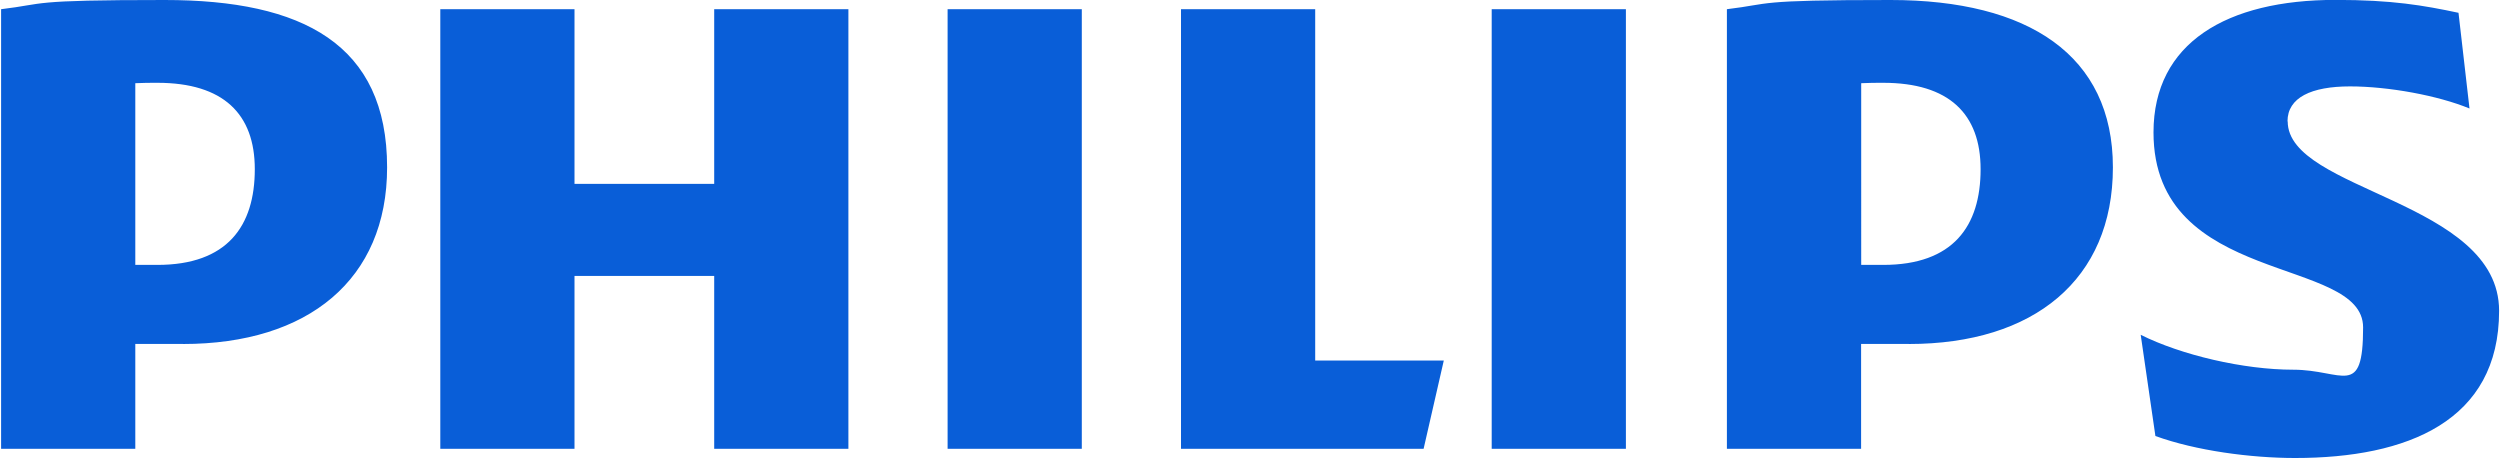
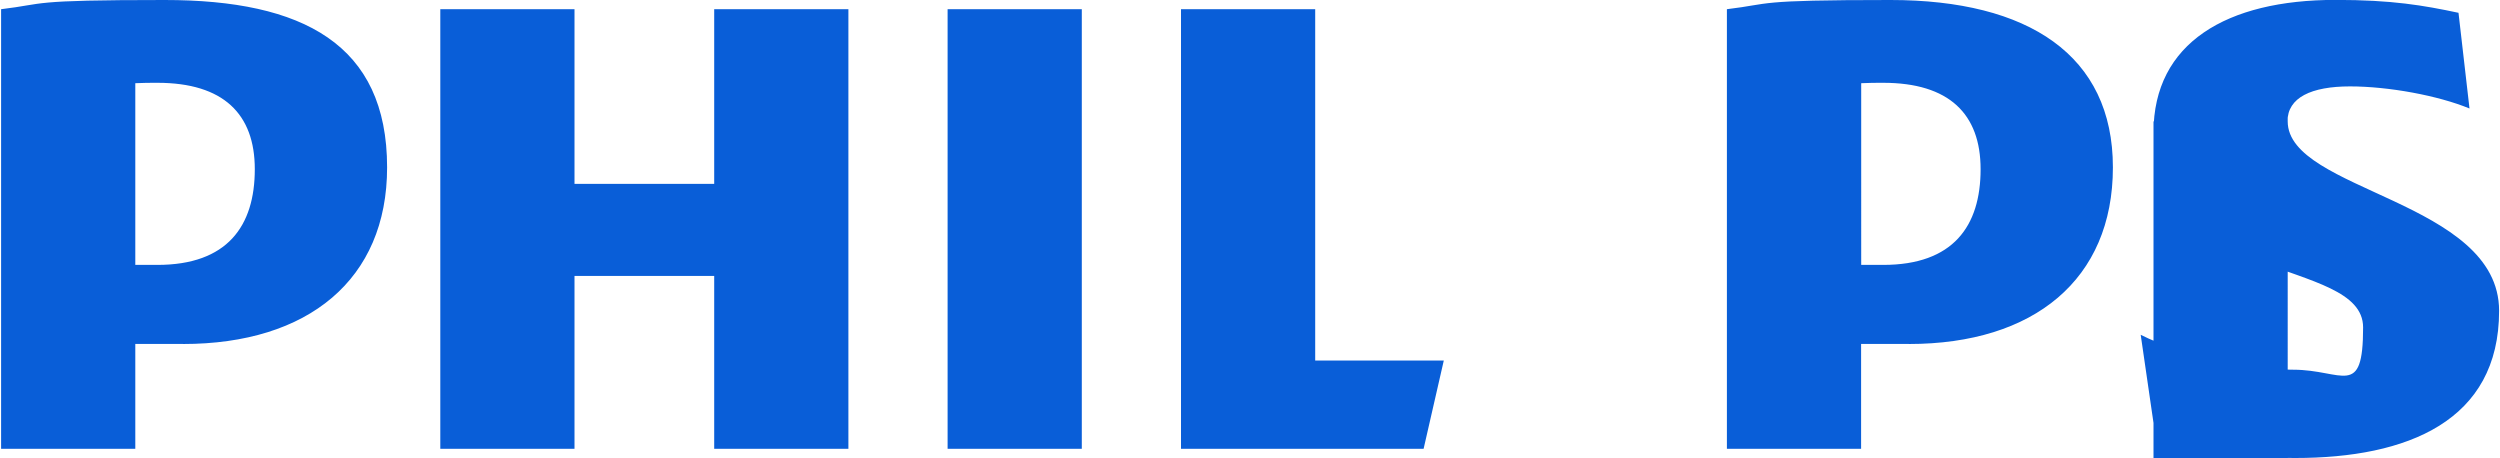
<svg xmlns="http://www.w3.org/2000/svg" id="Layer_1" version="1.1" viewBox="0 0 2500 458">
  <defs>
    <style>
      .st0 {
        fill: #095ed8;
      }
    </style>
  </defs>
-   <path class="st0" d="M254.8,169.2c0,57-27.6,95.7-97.4,95.7h-22.1V83.2c7.8-.4,15.2-.4,22.1-.4,66.1,0,97.4,31.3,97.4,86.4M183.1,344c125,0,204-64.4,204-176.6,0-123.3-84.5-167.4-222.4-167.4S47,3.7,1.1,9.2v439.6h134.2v-104.9h47.8ZM1980.6,169.2c0,57-27.5,95.7-97.4,95.7h-22V83.2c7.8-.4,15.1-.4,22-.4,66.1,0,97.4,31.3,97.4,86.4M1908.9,344c124.9,0,204-64.4,204-176.6S2028.4,0,1890.5,0s-117.7,3.7-163.6,9.2v439.6h134.2v-104.9h47.8,0ZM2287.5,121.4c0-23.9,23.9-35,62.5-35s88.3,9.2,119.5,22.1l-11-95.7c-34.9-7.4-66.2-12.9-123.1-12.9-108.4,0-181.9,42.8-181.9,132.5,0,154.5,209.6,123.2,209.6,195s-20.2,42.3-69.9,42.3-112.1-14.7-152.5-34.9l14.7,101.2c40.4,14.7,95.5,22,139.7,22,112.1,0,204-36.8,204-147.2s-211.4-119.5-211.4-189.4M1625.9,9.2h-134.2v439.6h134.2V9.2ZM1081.8,9.2h-134.2v439.6h134.2V9.2ZM1315.2,360.5V9.2h-134.2v439.6h242.6l20.2-88.3h-128.7ZM848.4,9.2h-134.2v174.7h-139.7V9.2h-134.2v439.6h134.2v-172.9h139.7v172.9h134.2V9.2s0,0,0,0Z" />
+   <path class="st0" d="M254.8,169.2c0,57-27.6,95.7-97.4,95.7h-22.1V83.2c7.8-.4,15.2-.4,22.1-.4,66.1,0,97.4,31.3,97.4,86.4M183.1,344c125,0,204-64.4,204-176.6,0-123.3-84.5-167.4-222.4-167.4S47,3.7,1.1,9.2v439.6h134.2v-104.9h47.8ZM1980.6,169.2c0,57-27.5,95.7-97.4,95.7h-22V83.2c7.8-.4,15.1-.4,22-.4,66.1,0,97.4,31.3,97.4,86.4M1908.9,344c124.9,0,204-64.4,204-176.6S2028.4,0,1890.5,0s-117.7,3.7-163.6,9.2v439.6h134.2v-104.9h47.8,0ZM2287.5,121.4c0-23.9,23.9-35,62.5-35s88.3,9.2,119.5,22.1l-11-95.7c-34.9-7.4-66.2-12.9-123.1-12.9-108.4,0-181.9,42.8-181.9,132.5,0,154.5,209.6,123.2,209.6,195s-20.2,42.3-69.9,42.3-112.1-14.7-152.5-34.9l14.7,101.2c40.4,14.7,95.5,22,139.7,22,112.1,0,204-36.8,204-147.2s-211.4-119.5-211.4-189.4h-134.2v439.6h134.2V9.2ZM1081.8,9.2h-134.2v439.6h134.2V9.2ZM1315.2,360.5V9.2h-134.2v439.6h242.6l20.2-88.3h-128.7ZM848.4,9.2h-134.2v174.7h-139.7V9.2h-134.2v439.6h134.2v-172.9h139.7v172.9h134.2V9.2s0,0,0,0Z" />
</svg>